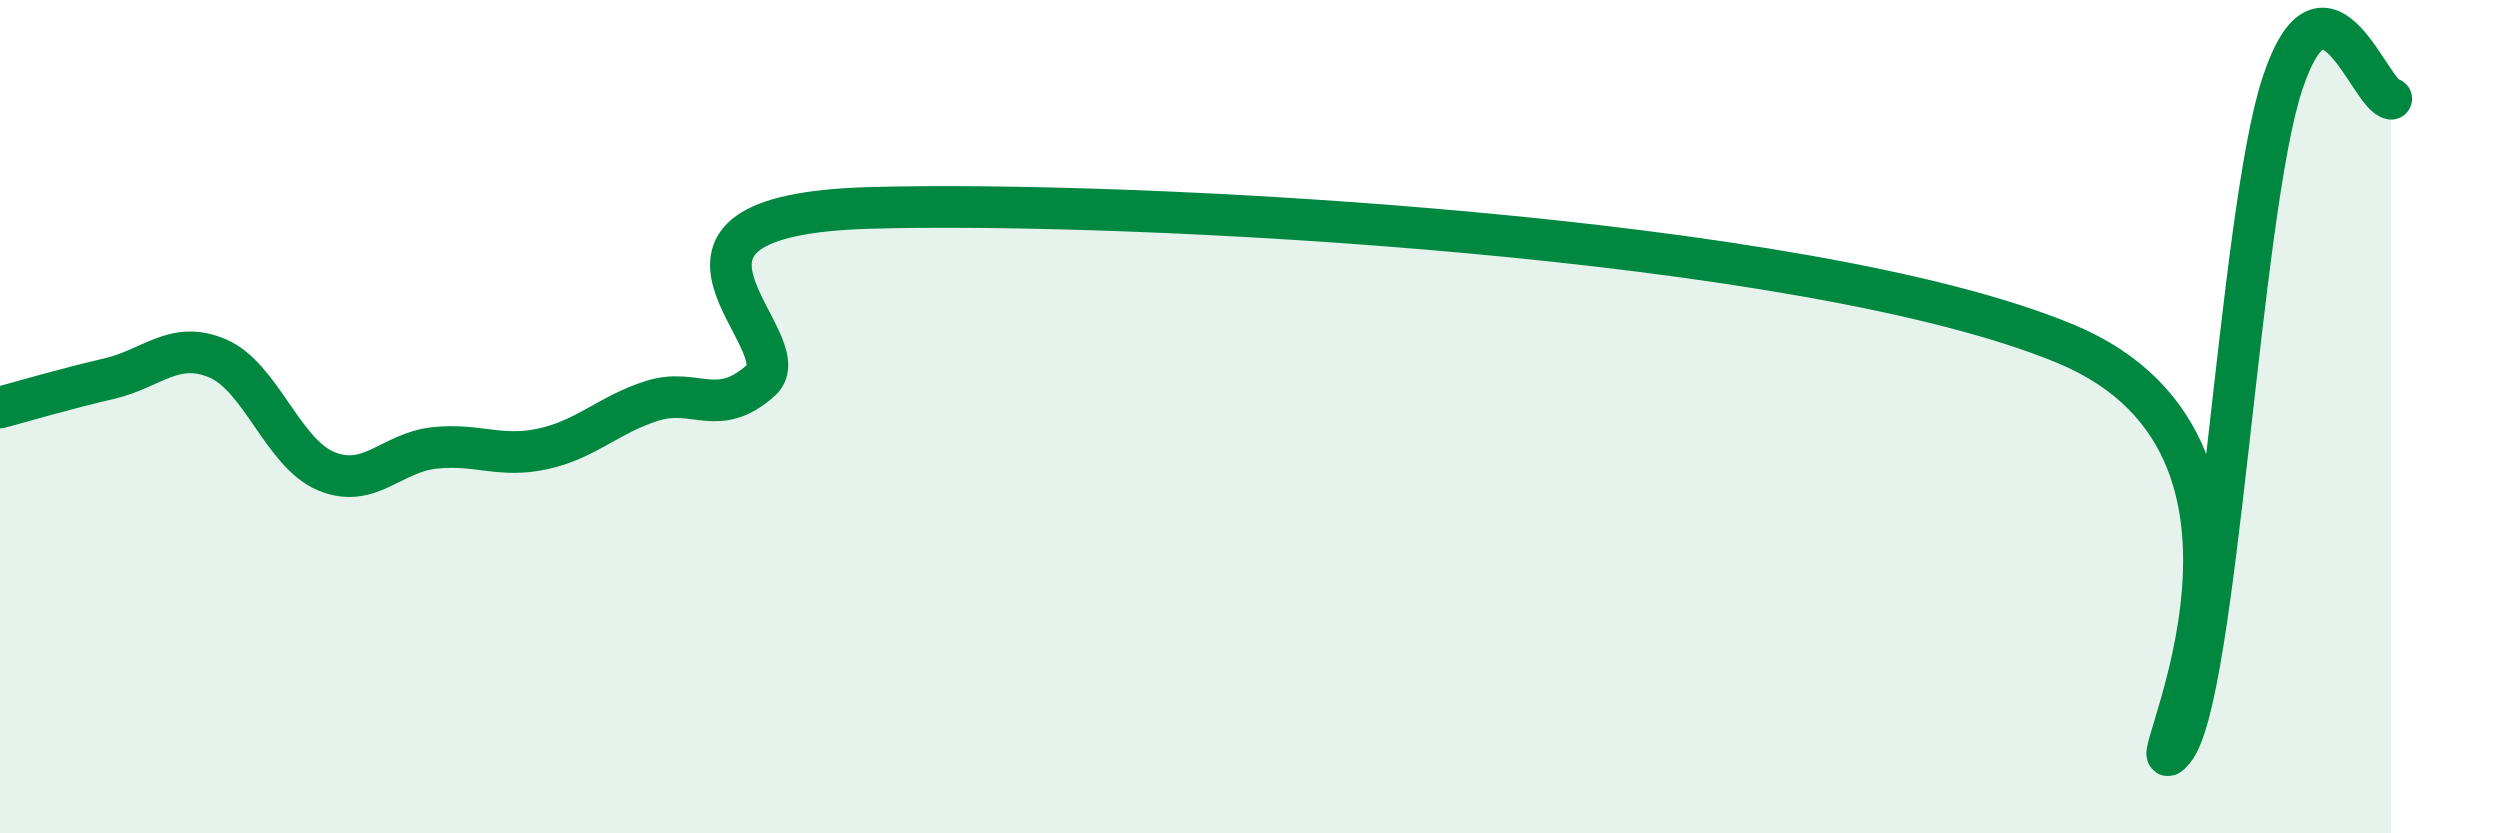
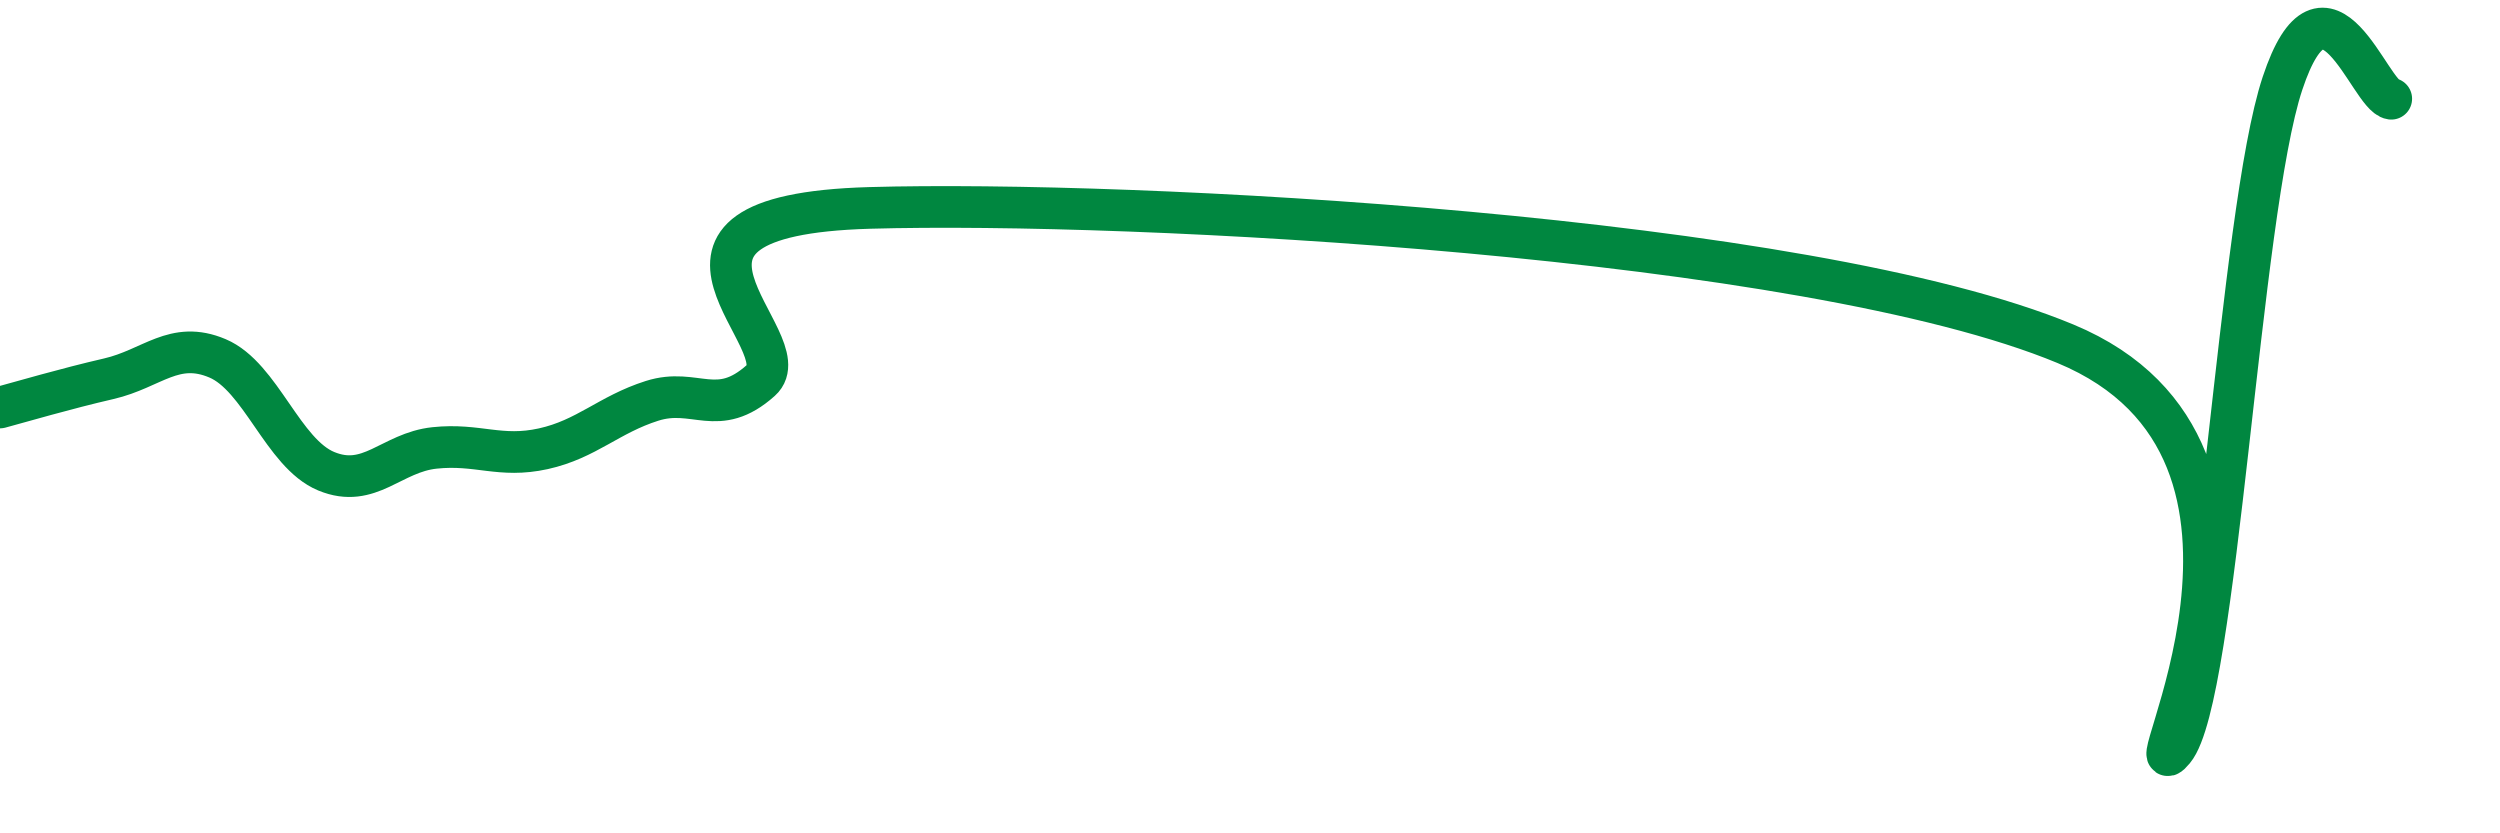
<svg xmlns="http://www.w3.org/2000/svg" width="60" height="20" viewBox="0 0 60 20">
-   <path d="M 0,9.78 C 0.52,9.64 1.57,9.33 2.61,9.09 C 3.65,8.85 4.18,8.16 5.22,8.6 C 6.26,9.04 6.79,10.88 7.83,11.31 C 8.87,11.74 9.39,10.86 10.43,10.75 C 11.47,10.64 12,11 13.04,10.77 C 14.08,10.54 14.61,9.95 15.65,9.62 C 16.69,9.29 17.22,10.06 18.26,9.13 C 19.3,8.2 14.61,5.17 20.87,4.99 C 27.13,4.81 43.31,5.65 49.57,8.25 C 55.83,10.85 51.13,19.25 52.17,18 C 53.21,16.75 53.74,5.13 54.78,2 C 55.82,-1.13 56.87,2.3 57.39,2.37L57.39 20L0 20Z" fill="#008740" opacity="0.1" stroke-linecap="round" stroke-linejoin="round" />
  <path d="M 0,9.78 C 0.52,9.64 1.57,9.33 2.61,9.09 C 3.65,8.85 4.18,8.16 5.22,8.6 C 6.26,9.04 6.79,10.88 7.83,11.31 C 8.87,11.74 9.39,10.86 10.43,10.75 C 11.47,10.64 12,11 13.04,10.77 C 14.08,10.54 14.61,9.95 15.65,9.62 C 16.69,9.29 17.22,10.06 18.26,9.13 C 19.3,8.2 14.61,5.17 20.87,4.99 C 27.13,4.81 43.31,5.65 49.57,8.25 C 55.83,10.85 51.13,19.25 52.17,18 C 53.21,16.75 53.74,5.13 54.78,2 C 55.82,-1.13 56.87,2.3 57.39,2.37" stroke="#008740" stroke-width="1" fill="none" stroke-linecap="round" stroke-linejoin="round" />
</svg>